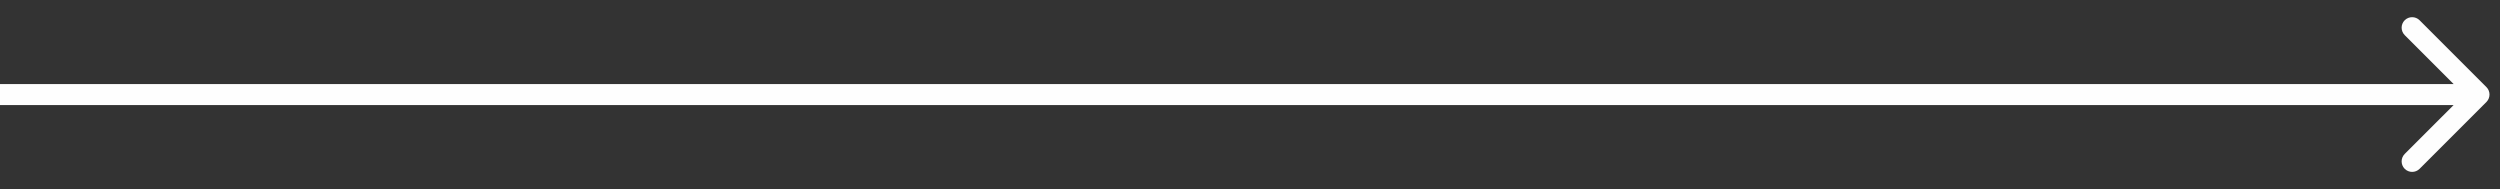
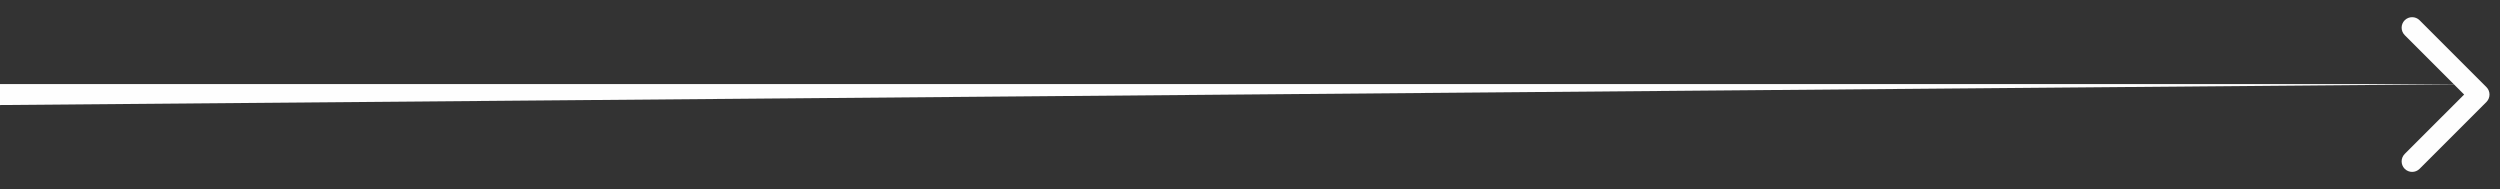
<svg xmlns="http://www.w3.org/2000/svg" width="119" height="9" viewBox="0 0 119 9" fill="none">
  <rect x="0" y="0" width="119" height="9" fill="#333333" stroke="none" />
-   <path d="M118.354 4.854C118.549 4.658 118.549 4.342 118.354 4.146L115.172 0.964C114.976 0.769 114.66 0.769 114.464 0.964C114.269 1.16 114.269 1.476 114.464 1.672L117.293 4.5L114.464 7.328C114.269 7.524 114.269 7.84 114.464 8.036C114.66 8.231 114.976 8.231 115.172 8.036L118.354 4.854ZM-4.37114e-08 5L118 5L118 4L4.37114e-08 4L-4.37114e-08 5Z" fill="#FEFEFE" />
+   <path d="M118.354 4.854C118.549 4.658 118.549 4.342 118.354 4.146L115.172 0.964C114.976 0.769 114.66 0.769 114.464 0.964C114.269 1.16 114.269 1.476 114.464 1.672L117.293 4.5L114.464 7.328C114.269 7.524 114.269 7.84 114.464 8.036C114.66 8.231 114.976 8.231 115.172 8.036L118.354 4.854ZM-4.37114e-08 5L118 4L4.37114e-08 4L-4.37114e-08 5Z" fill="#FEFEFE" />
</svg>